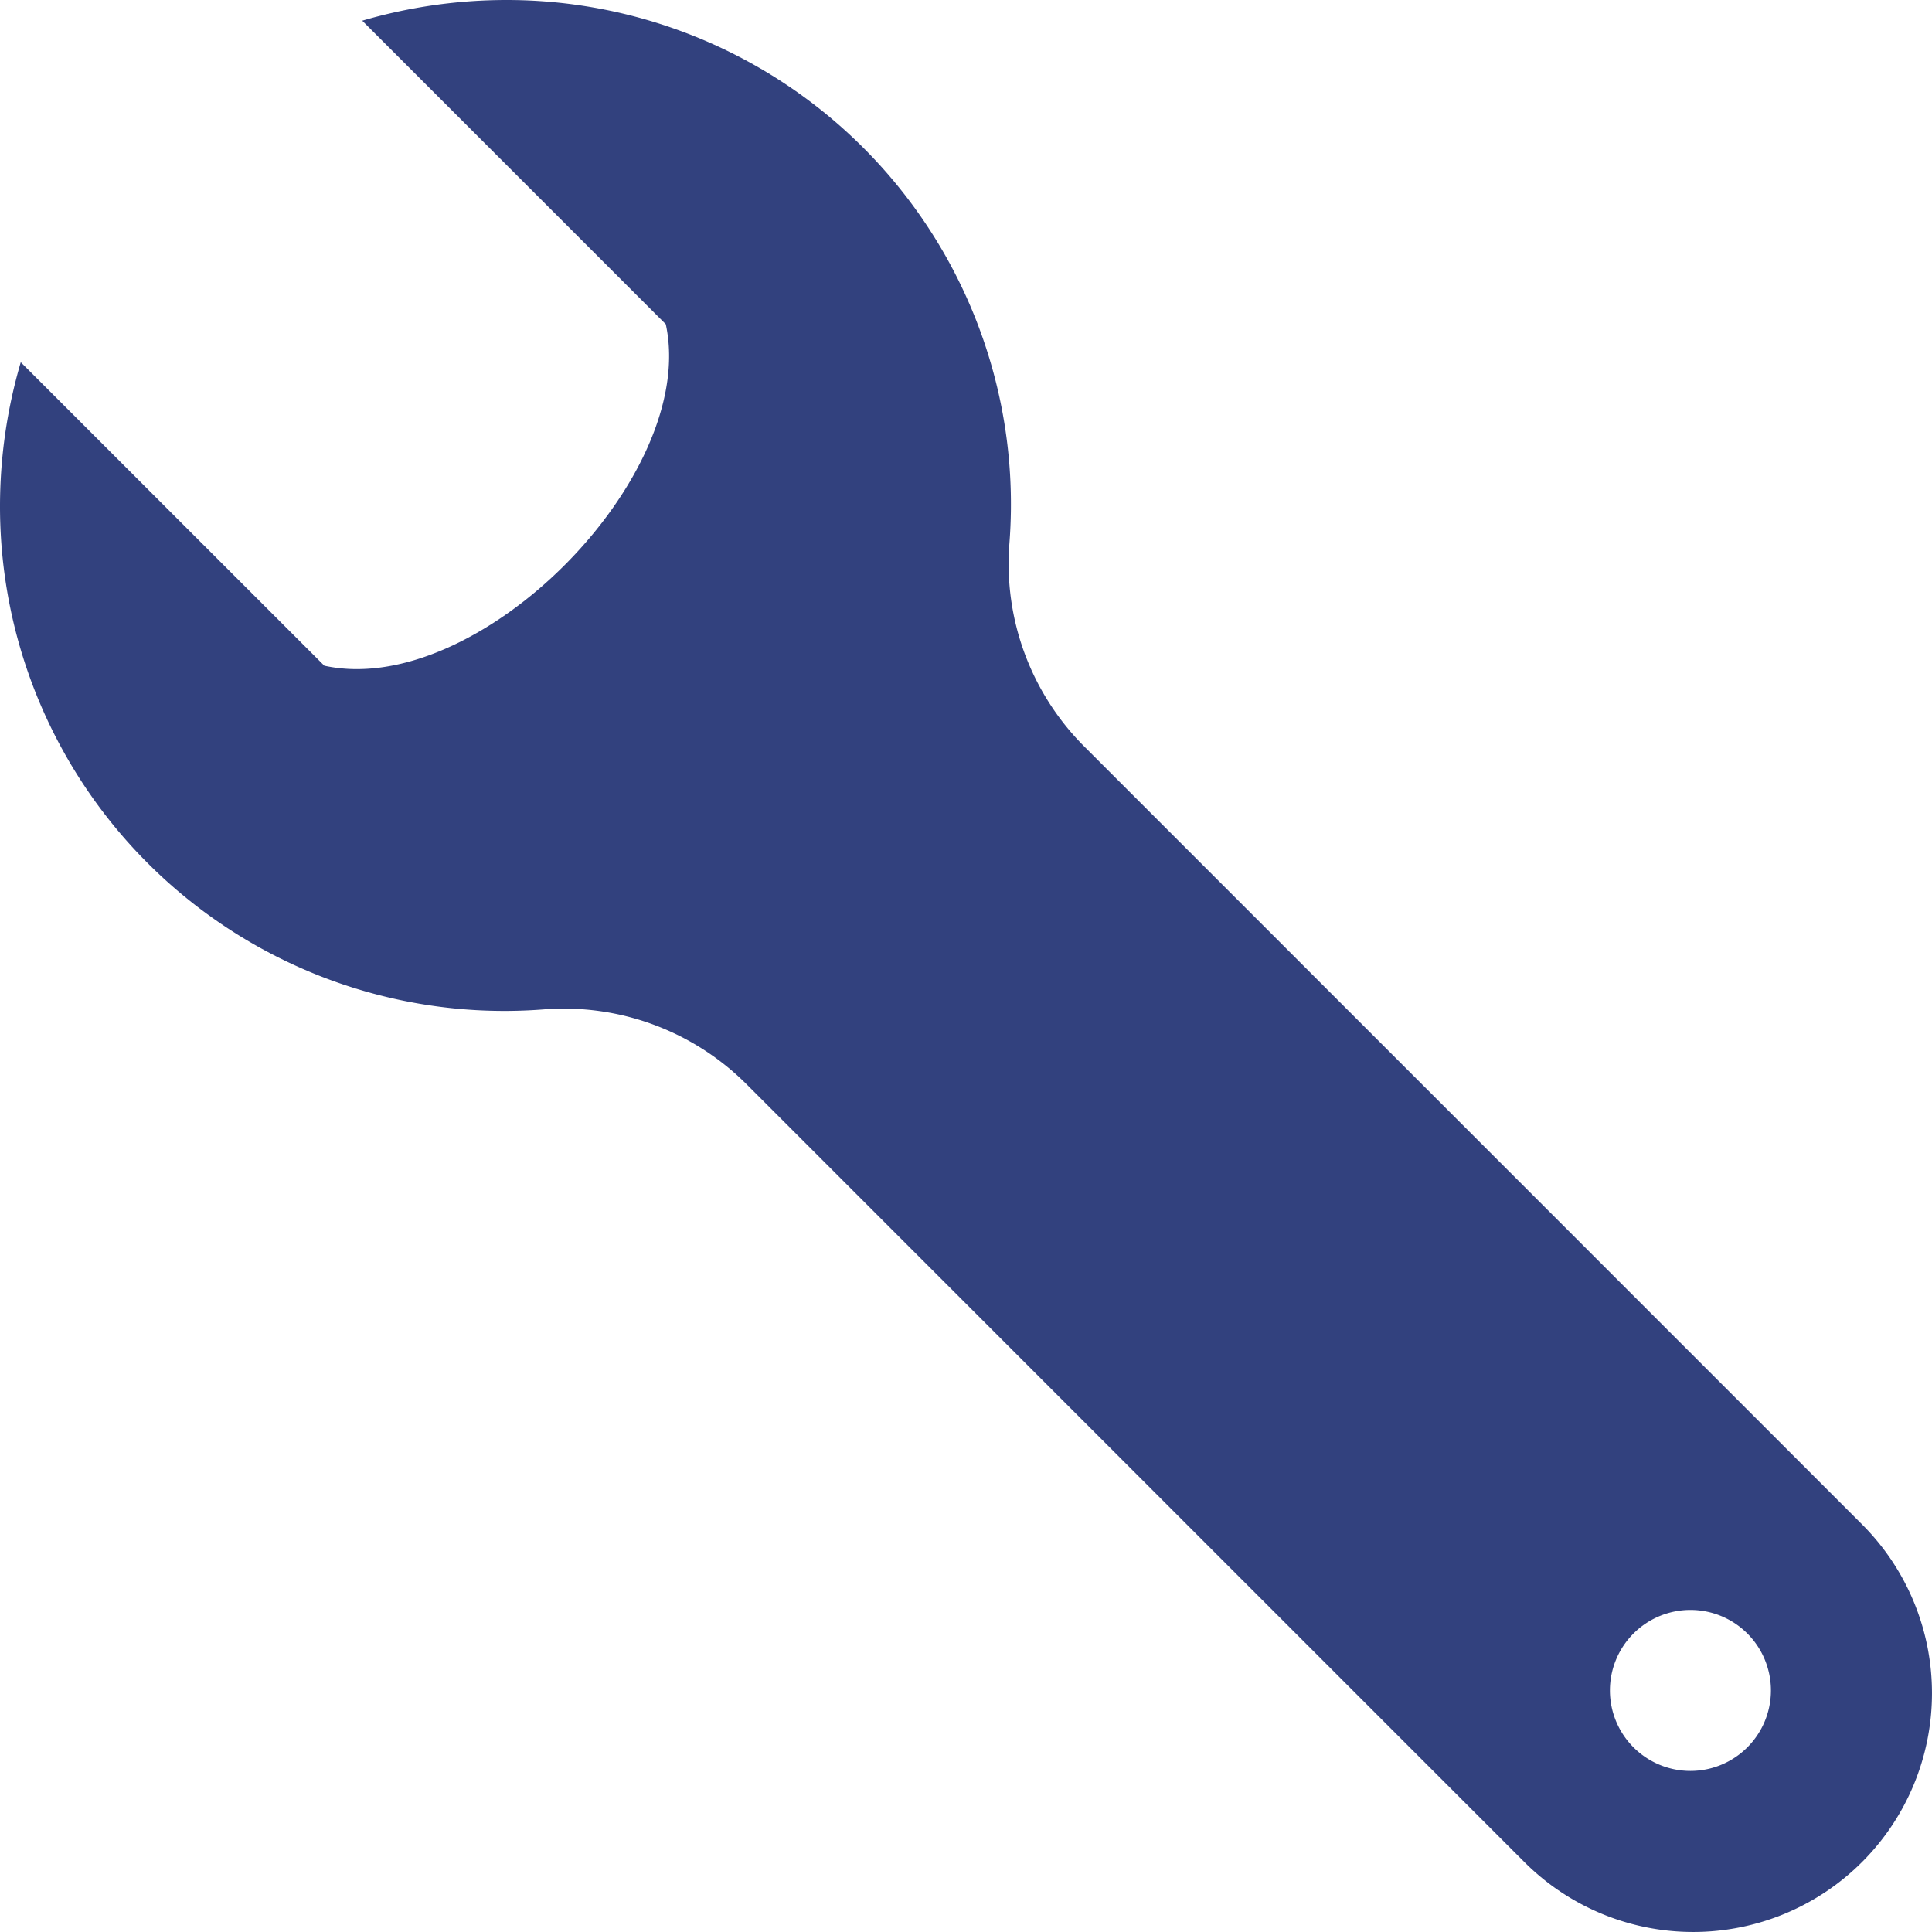
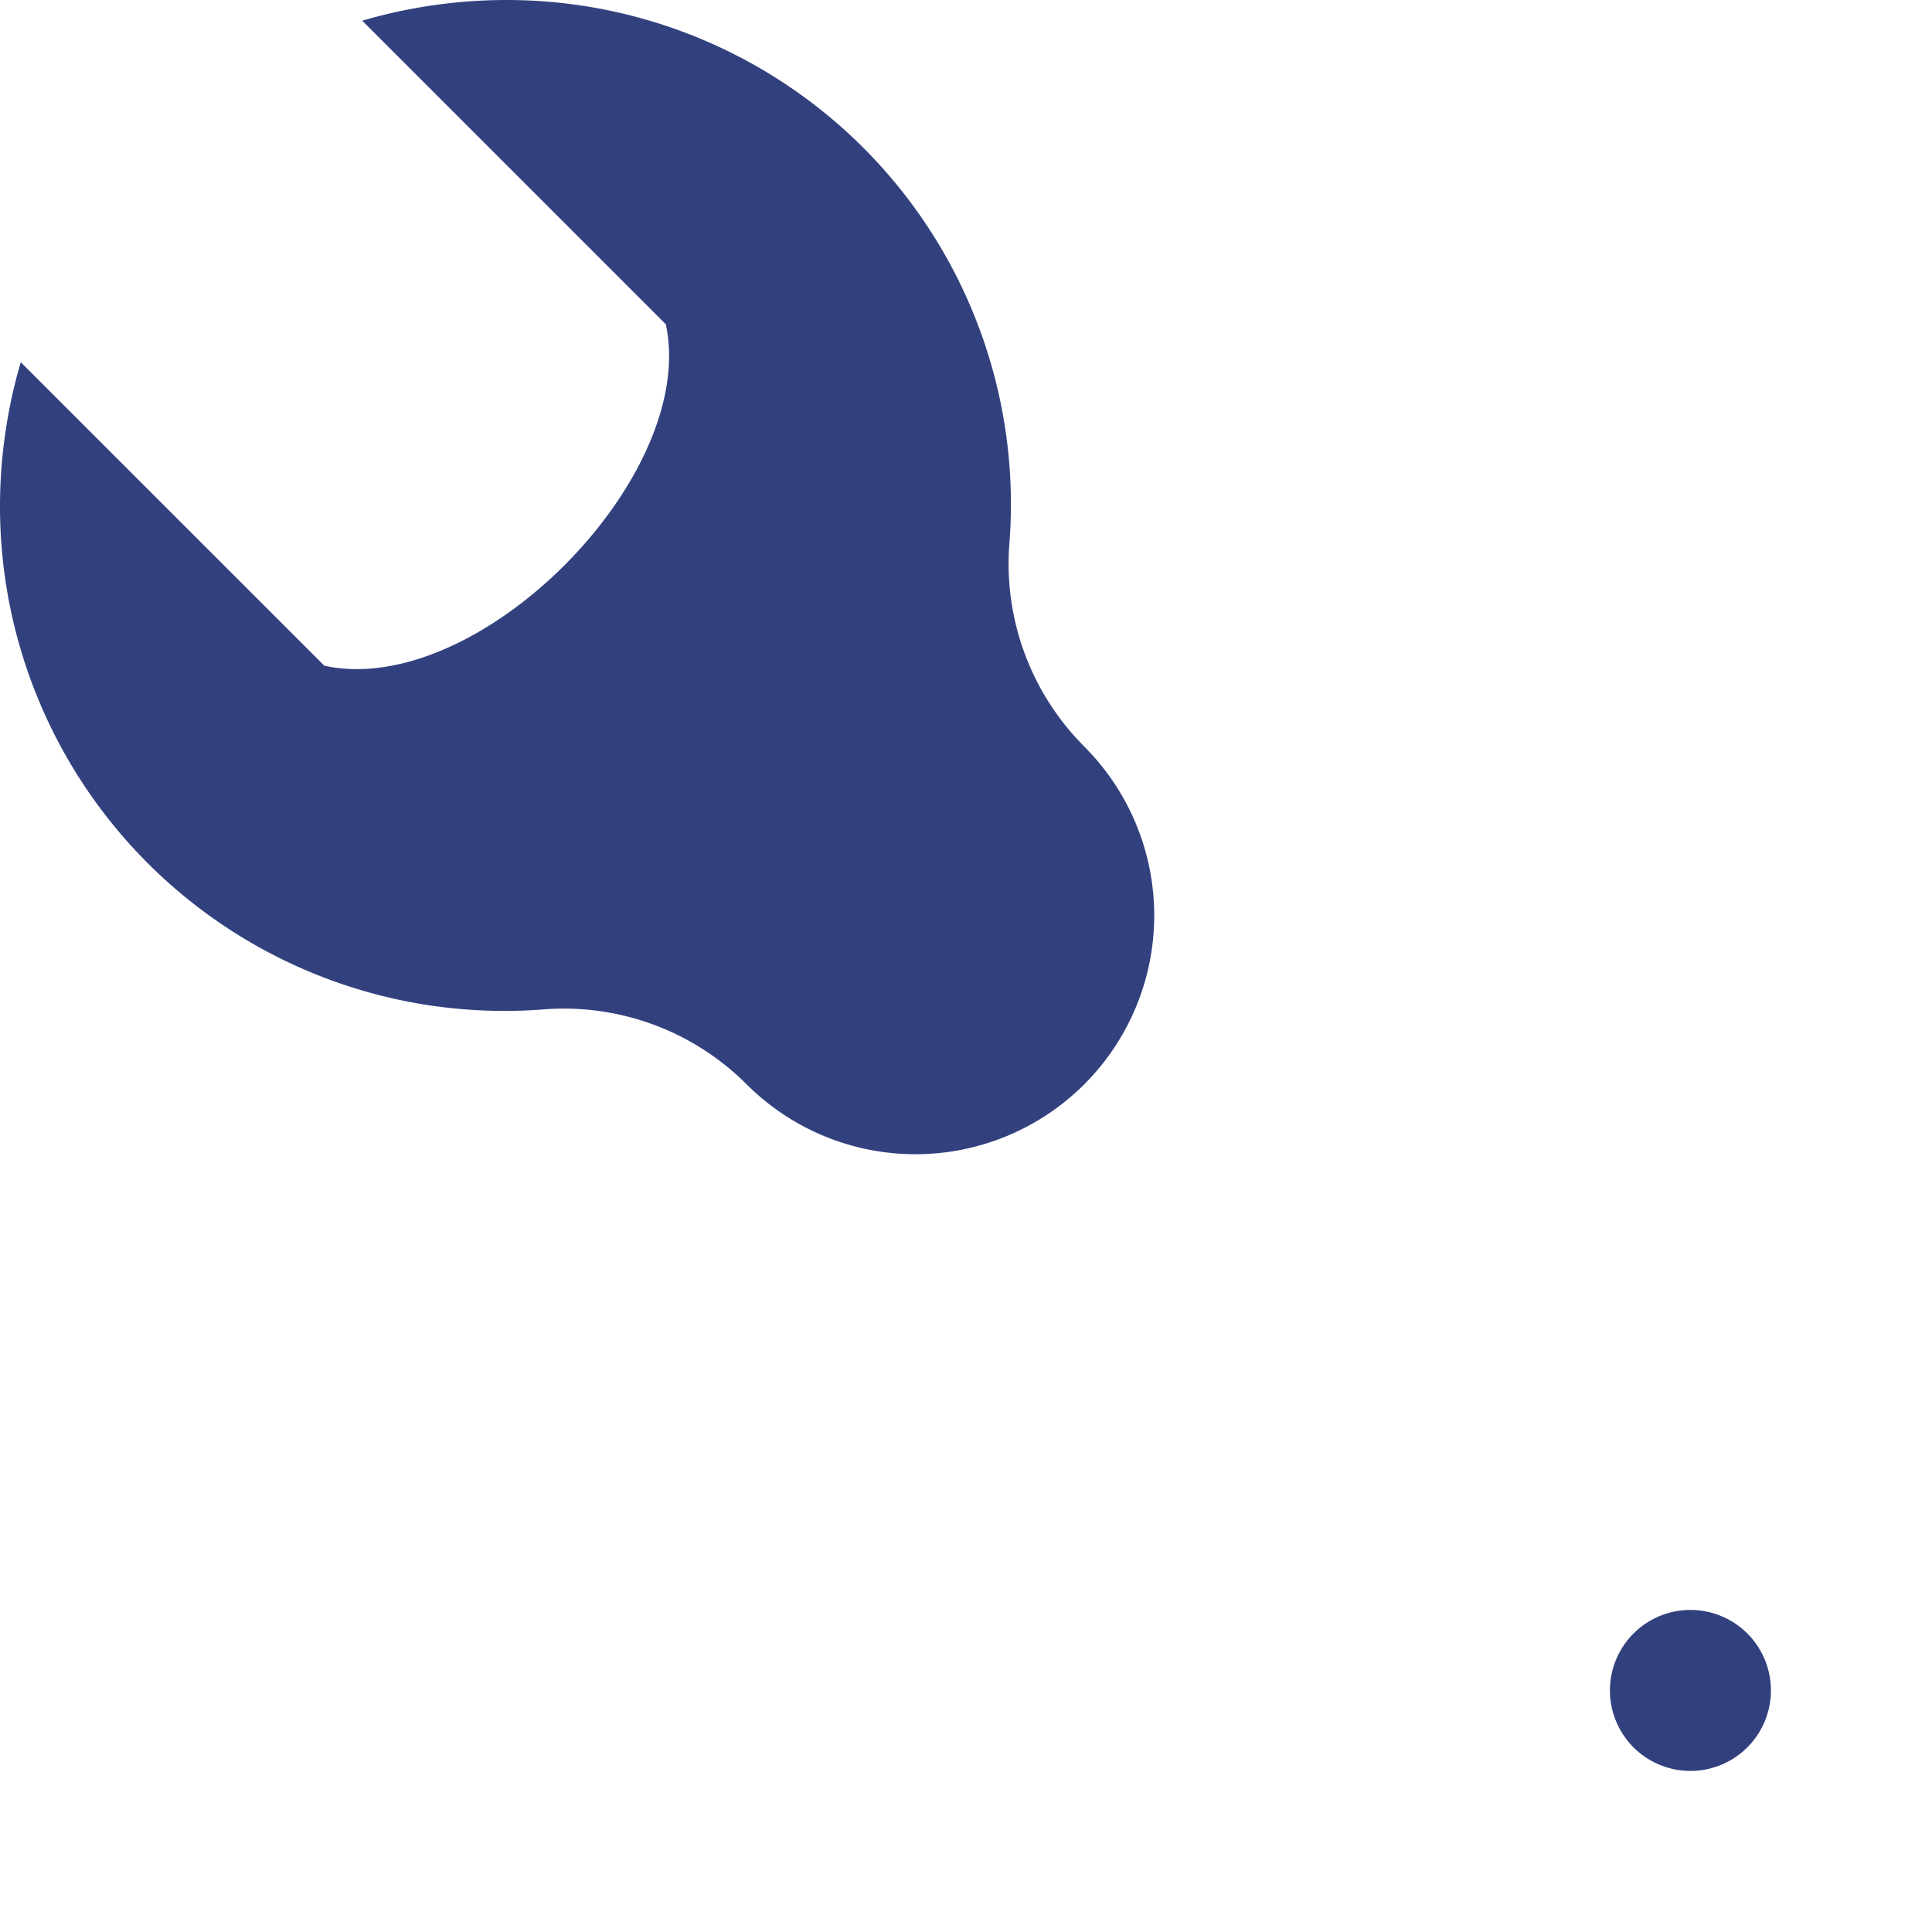
<svg xmlns="http://www.w3.org/2000/svg" width="24.001" height="24" viewBox="0 0 24.001 24">
-   <path d="M4.5.257,8.271,4.028c.409,1.889-2.33,4.66-4.242,4.242L.258,4.5A6.345,6.345,0,0,0,0,6.292a6.266,6.266,0,0,0,6.761,6.247,3.209,3.209,0,0,1,2.514.931l9.662,9.662a2.966,2.966,0,0,0,4.195-4.195L13.47,9.274a3.211,3.211,0,0,1-.931-2.514A6.264,6.264,0,0,0,6.291,0,6.378,6.378,0,0,0,4.5.257ZM22,21a1,1,0,1,1-1-1A1,1,0,0,1,22,21Z" fill="#32417e" />
+   <path d="M4.5.257,8.271,4.028c.409,1.889-2.33,4.66-4.242,4.242L.258,4.5A6.345,6.345,0,0,0,0,6.292a6.266,6.266,0,0,0,6.761,6.247,3.209,3.209,0,0,1,2.514.931a2.966,2.966,0,0,0,4.195-4.195L13.47,9.274a3.211,3.211,0,0,1-.931-2.514A6.264,6.264,0,0,0,6.291,0,6.378,6.378,0,0,0,4.5.257ZM22,21a1,1,0,1,1-1-1A1,1,0,0,1,22,21Z" fill="#32417e" />
</svg>